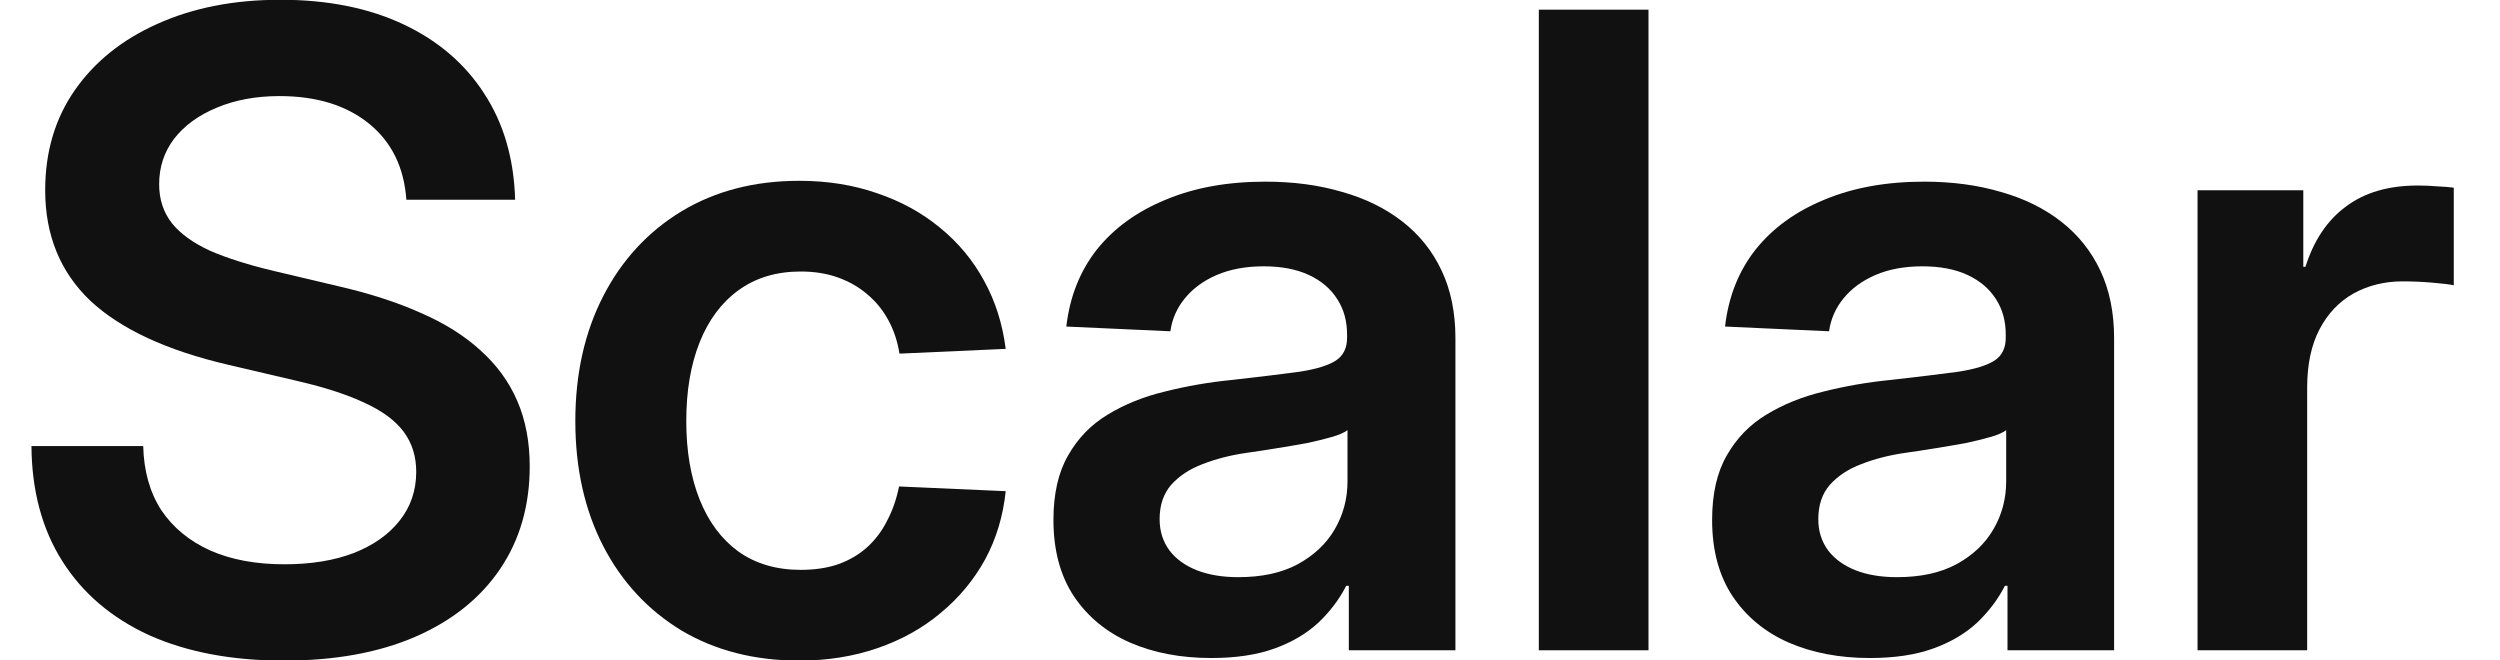
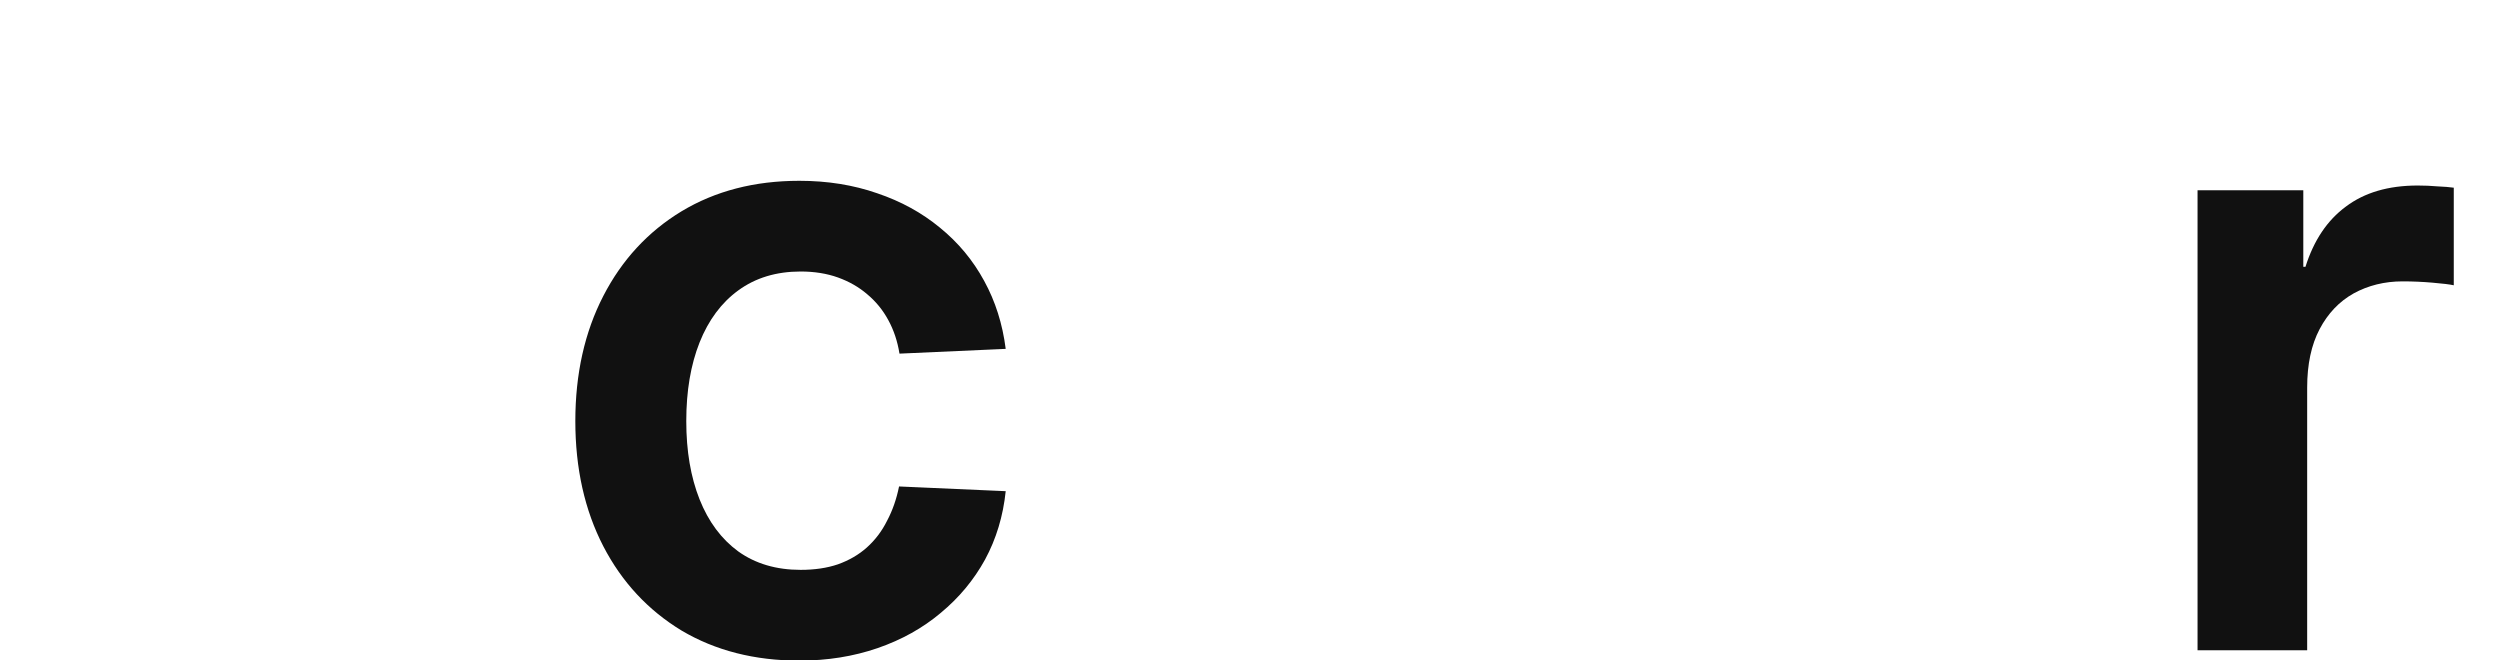
<svg xmlns="http://www.w3.org/2000/svg" width="53" height="14" viewBox="0 0 53 14" fill="none">
  <g id="Wordmark">
    <path id="Vector" d="M46.588 13.786V4.033H48.83V5.656H48.876C49.052 5.097 49.337 4.671 49.732 4.38C50.127 4.082 50.635 3.933 51.254 3.933C51.4 3.933 51.54 3.939 51.674 3.951C51.813 3.957 51.929 3.966 52.02 3.979V6.048C51.935 6.029 51.786 6.011 51.573 5.993C51.367 5.975 51.154 5.965 50.935 5.965C50.553 5.965 50.206 6.051 49.896 6.221C49.593 6.391 49.352 6.643 49.176 6.977C49 7.311 48.912 7.725 48.912 8.217V13.786H46.588Z" fill="#111111" />
-     <path id="Vector_2" d="M39.642 13.95C38.998 13.95 38.424 13.841 37.919 13.622C37.421 13.403 37.026 13.078 36.735 12.646C36.443 12.209 36.297 11.668 36.297 11.024C36.297 10.471 36.4 10.015 36.607 9.657C36.814 9.292 37.093 9.004 37.446 8.791C37.804 8.572 38.211 8.408 38.667 8.299C39.129 8.183 39.606 8.101 40.098 8.053C40.693 7.986 41.167 7.928 41.52 7.88C41.872 7.825 42.127 7.746 42.285 7.643C42.443 7.539 42.522 7.378 42.522 7.16V7.096C42.522 6.804 42.452 6.552 42.313 6.339C42.173 6.12 41.972 5.95 41.711 5.829C41.45 5.707 41.131 5.646 40.754 5.646C40.377 5.646 40.046 5.707 39.761 5.829C39.481 5.95 39.256 6.114 39.086 6.321C38.916 6.528 38.813 6.761 38.776 7.023L36.571 6.923C36.643 6.291 36.859 5.747 37.218 5.291C37.582 4.835 38.068 4.483 38.676 4.234C39.284 3.979 39.989 3.851 40.791 3.851C41.386 3.851 41.93 3.924 42.422 4.07C42.914 4.209 43.34 4.419 43.698 4.699C44.057 4.978 44.333 5.324 44.528 5.738C44.722 6.151 44.819 6.628 44.819 7.169V13.786H42.559V12.419H42.504C42.358 12.704 42.161 12.966 41.912 13.203C41.663 13.433 41.353 13.616 40.982 13.749C40.611 13.883 40.165 13.95 39.642 13.95ZM40.216 12.236C40.715 12.236 41.134 12.145 41.474 11.963C41.821 11.774 42.082 11.528 42.258 11.225C42.44 10.915 42.531 10.574 42.531 10.204V9.119C42.459 9.174 42.346 9.222 42.194 9.265C42.048 9.308 41.875 9.35 41.675 9.393C41.474 9.429 41.261 9.466 41.037 9.502C40.818 9.538 40.599 9.572 40.38 9.602C40.046 9.651 39.739 9.73 39.46 9.839C39.186 9.942 38.965 10.088 38.794 10.277C38.63 10.465 38.548 10.708 38.548 11.006C38.548 11.261 38.618 11.483 38.758 11.671C38.898 11.854 39.092 11.993 39.341 12.091C39.59 12.188 39.882 12.236 40.216 12.236Z" fill="#111111" />
-     <path id="Vector_3" d="M34.948 0.205V13.786H32.623V0.205H34.948Z" fill="#111111" />
-     <path id="Vector_4" d="M25.678 13.95C25.034 13.95 24.459 13.841 23.955 13.622C23.457 13.403 23.062 13.078 22.77 12.646C22.479 12.209 22.333 11.668 22.333 11.024C22.333 10.471 22.436 10.015 22.643 9.657C22.849 9.292 23.129 9.004 23.481 8.791C23.84 8.572 24.247 8.408 24.703 8.299C25.164 8.183 25.641 8.101 26.134 8.053C26.729 7.986 27.203 7.928 27.555 7.88C27.908 7.825 28.163 7.746 28.321 7.643C28.479 7.539 28.558 7.378 28.558 7.16V7.096C28.558 6.804 28.488 6.552 28.348 6.339C28.209 6.12 28.008 5.95 27.747 5.829C27.485 5.707 27.166 5.646 26.79 5.646C26.413 5.646 26.082 5.707 25.796 5.829C25.517 5.95 25.292 6.114 25.122 6.321C24.952 6.528 24.848 6.761 24.812 7.023L22.606 6.923C22.679 6.291 22.895 5.747 23.253 5.291C23.618 4.835 24.104 4.483 24.712 4.234C25.319 3.979 26.024 3.851 26.826 3.851C27.422 3.851 27.966 3.924 28.458 4.07C28.95 4.209 29.375 4.419 29.734 4.699C30.092 4.978 30.369 5.324 30.563 5.738C30.758 6.151 30.855 6.628 30.855 7.169V13.786H28.595V12.419H28.54C28.394 12.704 28.197 12.966 27.947 13.203C27.698 13.433 27.388 13.616 27.018 13.749C26.647 13.883 26.2 13.95 25.678 13.95ZM26.252 12.236C26.75 12.236 27.17 12.145 27.51 11.963C27.856 11.774 28.117 11.528 28.294 11.225C28.476 10.915 28.567 10.574 28.567 10.204V9.119C28.494 9.174 28.382 9.222 28.23 9.265C28.084 9.308 27.911 9.35 27.71 9.393C27.51 9.429 27.297 9.466 27.072 9.502C26.854 9.538 26.635 9.572 26.416 9.602C26.082 9.651 25.775 9.73 25.495 9.839C25.222 9.942 25 10.088 24.83 10.277C24.666 10.465 24.584 10.708 24.584 11.006C24.584 11.261 24.654 11.483 24.794 11.671C24.933 11.854 25.128 11.993 25.377 12.091C25.626 12.188 25.918 12.236 26.252 12.236Z" fill="#111111" />
    <path id="Vector_5" d="M16.946 14.005C15.998 14.005 15.165 13.792 14.448 13.367C13.737 12.935 13.184 12.34 12.79 11.58C12.395 10.815 12.197 9.93 12.197 8.928C12.197 7.925 12.395 7.041 12.79 6.275C13.184 5.51 13.737 4.911 14.448 4.48C15.165 4.048 15.998 3.833 16.946 3.833C17.541 3.833 18.091 3.921 18.596 4.097C19.1 4.267 19.543 4.51 19.926 4.826C20.315 5.142 20.628 5.519 20.865 5.956C21.102 6.388 21.254 6.868 21.321 7.396L19.069 7.497C19.027 7.235 18.948 6.998 18.832 6.786C18.717 6.573 18.568 6.391 18.386 6.239C18.21 6.087 18.003 5.969 17.766 5.883C17.529 5.798 17.265 5.756 16.973 5.756C16.457 5.756 16.016 5.89 15.651 6.157C15.293 6.418 15.02 6.786 14.831 7.26C14.643 7.734 14.549 8.29 14.549 8.928C14.549 9.56 14.643 10.113 14.831 10.587C15.02 11.061 15.293 11.428 15.651 11.69C16.016 11.951 16.457 12.081 16.973 12.081C17.271 12.081 17.535 12.042 17.766 11.963C18.003 11.878 18.207 11.759 18.377 11.607C18.553 11.449 18.696 11.261 18.805 11.042C18.921 10.824 19.006 10.581 19.06 10.313L21.321 10.413C21.266 10.942 21.12 11.425 20.883 11.863C20.646 12.294 20.333 12.671 19.944 12.993C19.562 13.315 19.115 13.564 18.605 13.74C18.094 13.916 17.541 14.005 16.946 14.005Z" fill="#111111" />
-     <path id="Vector_6" d="M6.017 14.005C4.917 14.005 3.966 13.825 3.164 13.467C2.368 13.102 1.754 12.58 1.323 11.899C0.892 11.219 0.673 10.404 0.667 9.456H3.036C3.049 9.985 3.176 10.438 3.419 10.815C3.668 11.185 4.015 11.471 4.458 11.671C4.902 11.866 5.425 11.963 6.026 11.963C6.591 11.963 7.08 11.884 7.494 11.726C7.913 11.562 8.238 11.334 8.469 11.042C8.706 10.745 8.824 10.398 8.824 10.003C8.824 9.675 8.736 9.393 8.56 9.156C8.384 8.919 8.11 8.715 7.74 8.545C7.369 8.369 6.895 8.214 6.318 8.08L4.841 7.734C3.535 7.43 2.559 6.977 1.915 6.376C1.277 5.768 0.958 4.987 0.958 4.033C0.958 3.219 1.168 2.511 1.587 1.91C2.007 1.308 2.59 0.84 3.337 0.506C4.091 0.166 4.96 -0.005 5.944 -0.005C6.947 -0.005 7.816 0.169 8.551 0.515C9.286 0.861 9.857 1.35 10.264 1.982C10.678 2.614 10.896 3.365 10.921 4.234H8.615C8.566 3.547 8.302 3.009 7.822 2.62C7.342 2.232 6.71 2.037 5.926 2.037C5.428 2.037 4.984 2.119 4.595 2.283C4.212 2.441 3.911 2.66 3.693 2.939C3.48 3.219 3.374 3.541 3.374 3.906C3.374 4.228 3.465 4.504 3.647 4.735C3.829 4.96 4.1 5.154 4.458 5.318C4.823 5.476 5.276 5.619 5.816 5.747L7.165 6.066C7.828 6.218 8.411 6.406 8.915 6.631C9.42 6.85 9.842 7.114 10.182 7.424C10.529 7.734 10.79 8.092 10.966 8.499C11.142 8.906 11.23 9.368 11.23 9.885C11.23 10.717 11.021 11.443 10.602 12.063C10.182 12.683 9.581 13.163 8.797 13.503C8.019 13.838 7.092 14.005 6.017 14.005Z" fill="#111111" />
  </g>
</svg>